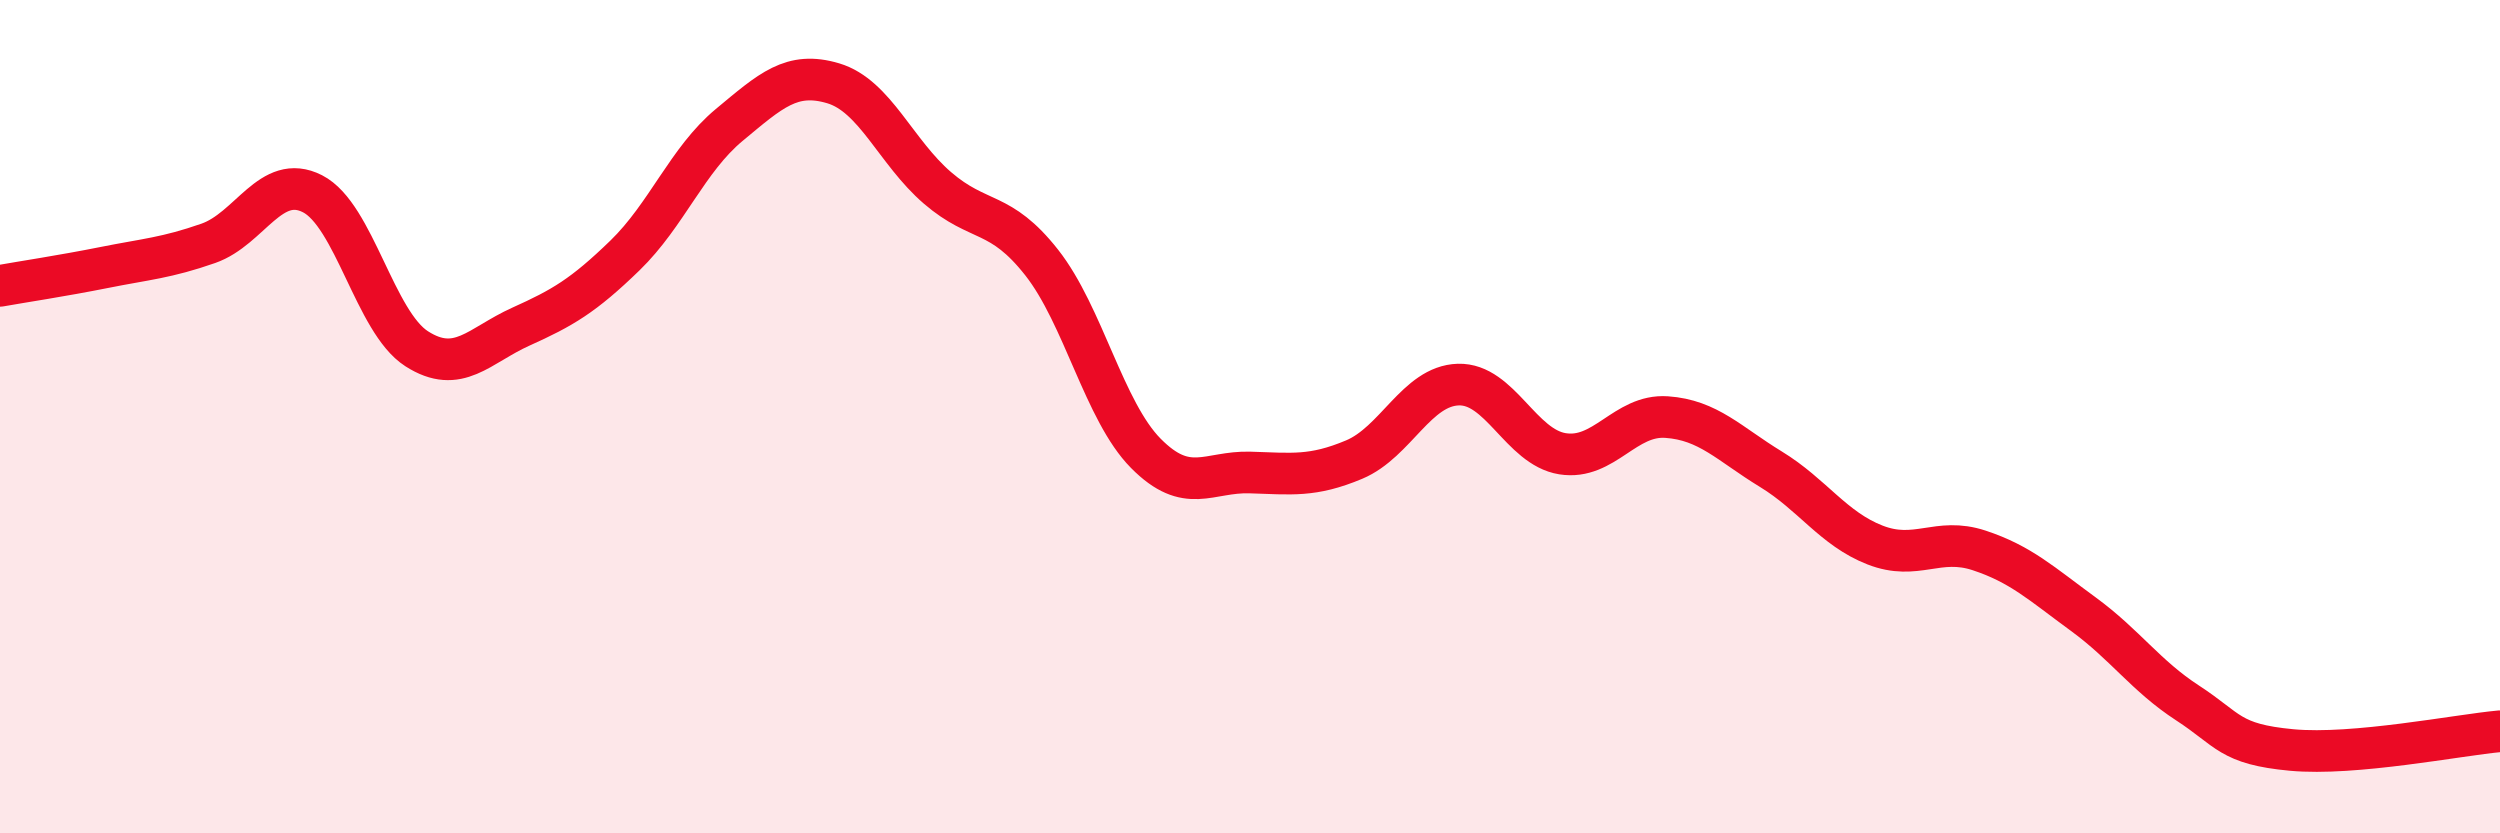
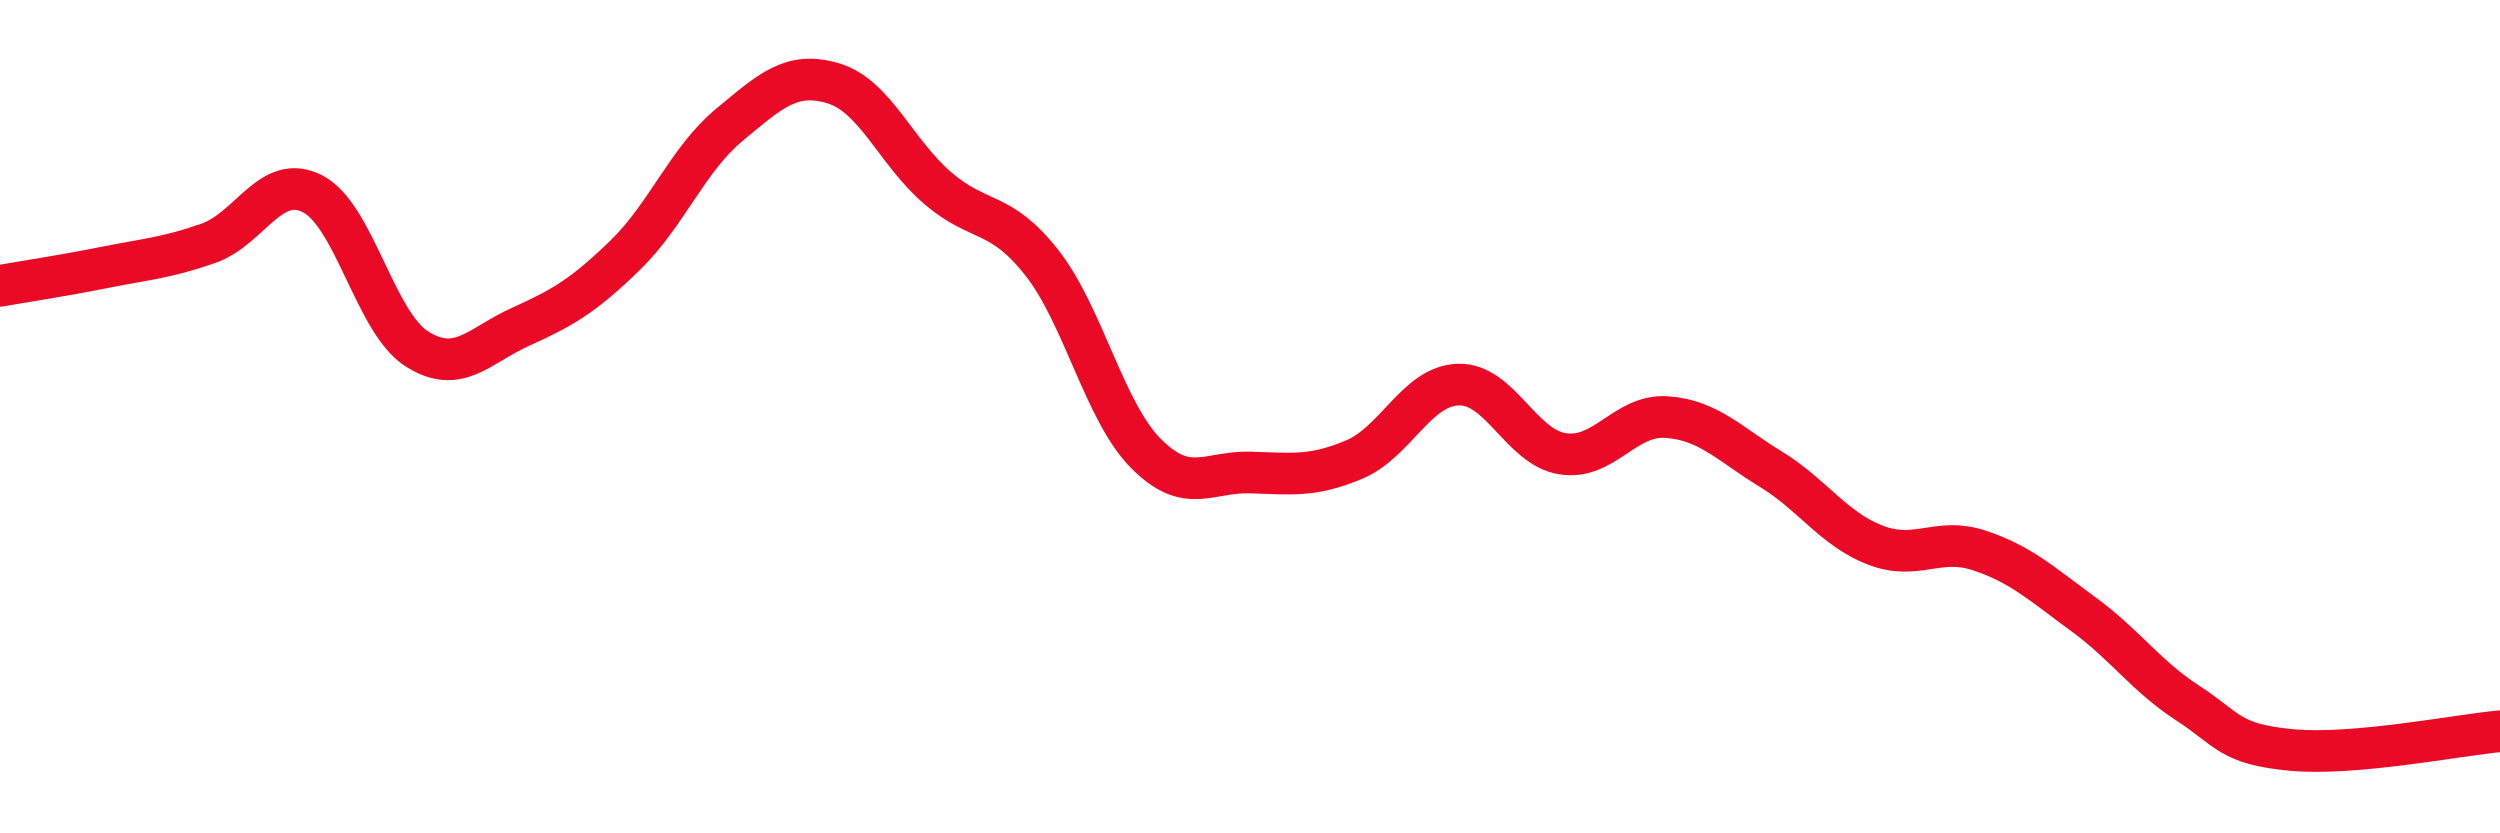
<svg xmlns="http://www.w3.org/2000/svg" width="60" height="20" viewBox="0 0 60 20">
-   <path d="M 0,6.86 C 0.5,6.77 1.5,6.62 2.5,6.42 C 3.5,6.22 4,6.19 5,5.84 C 6,5.49 6.5,4.14 7.5,4.65 C 8.5,5.16 9,7.73 10,8.37 C 11,9.01 11.5,8.29 12.5,7.84 C 13.5,7.39 14,7.1 15,6.13 C 16,5.16 16.5,3.83 17.5,3 C 18.5,2.17 19,1.7 20,2 C 21,2.3 21.5,3.65 22.5,4.51 C 23.5,5.37 24,5.03 25,6.3 C 26,7.57 26.5,9.87 27.5,10.88 C 28.5,11.89 29,11.31 30,11.34 C 31,11.37 31.5,11.45 32.5,11.03 C 33.5,10.61 34,9.26 35,9.23 C 36,9.2 36.5,10.73 37.5,10.89 C 38.5,11.05 39,9.94 40,10.01 C 41,10.08 41.5,10.65 42.5,11.26 C 43.5,11.87 44,12.69 45,13.08 C 46,13.47 46.5,12.88 47.5,13.21 C 48.5,13.54 49,14.01 50,14.74 C 51,15.47 51.5,16.22 52.5,16.87 C 53.5,17.52 53.5,17.86 55,18 C 56.5,18.14 59,17.64 60,17.55L60 20L0 20Z" fill="#EB0A25" opacity="0.1" stroke-linecap="round" stroke-linejoin="round" />
  <path d="M 0,6.86 C 0.5,6.77 1.5,6.62 2.5,6.42 C 3.5,6.22 4,6.19 5,5.84 C 6,5.49 6.5,4.14 7.5,4.65 C 8.5,5.16 9,7.73 10,8.37 C 11,9.01 11.5,8.29 12.5,7.84 C 13.5,7.39 14,7.1 15,6.13 C 16,5.16 16.5,3.83 17.5,3 C 18.5,2.17 19,1.7 20,2 C 21,2.3 21.5,3.65 22.5,4.51 C 23.5,5.37 24,5.03 25,6.3 C 26,7.57 26.5,9.87 27.5,10.88 C 28.5,11.89 29,11.31 30,11.34 C 31,11.37 31.5,11.45 32.5,11.03 C 33.5,10.61 34,9.26 35,9.23 C 36,9.2 36.5,10.73 37.5,10.89 C 38.5,11.05 39,9.94 40,10.01 C 41,10.08 41.5,10.65 42.5,11.26 C 43.5,11.87 44,12.69 45,13.08 C 46,13.47 46.5,12.88 47.5,13.21 C 48.5,13.54 49,14.01 50,14.74 C 51,15.47 51.5,16.22 52.5,16.87 C 53.5,17.52 53.5,17.86 55,18 C 56.5,18.14 59,17.64 60,17.55" stroke="#EB0A25" stroke-width="1" fill="none" stroke-linecap="round" stroke-linejoin="round" />
</svg>